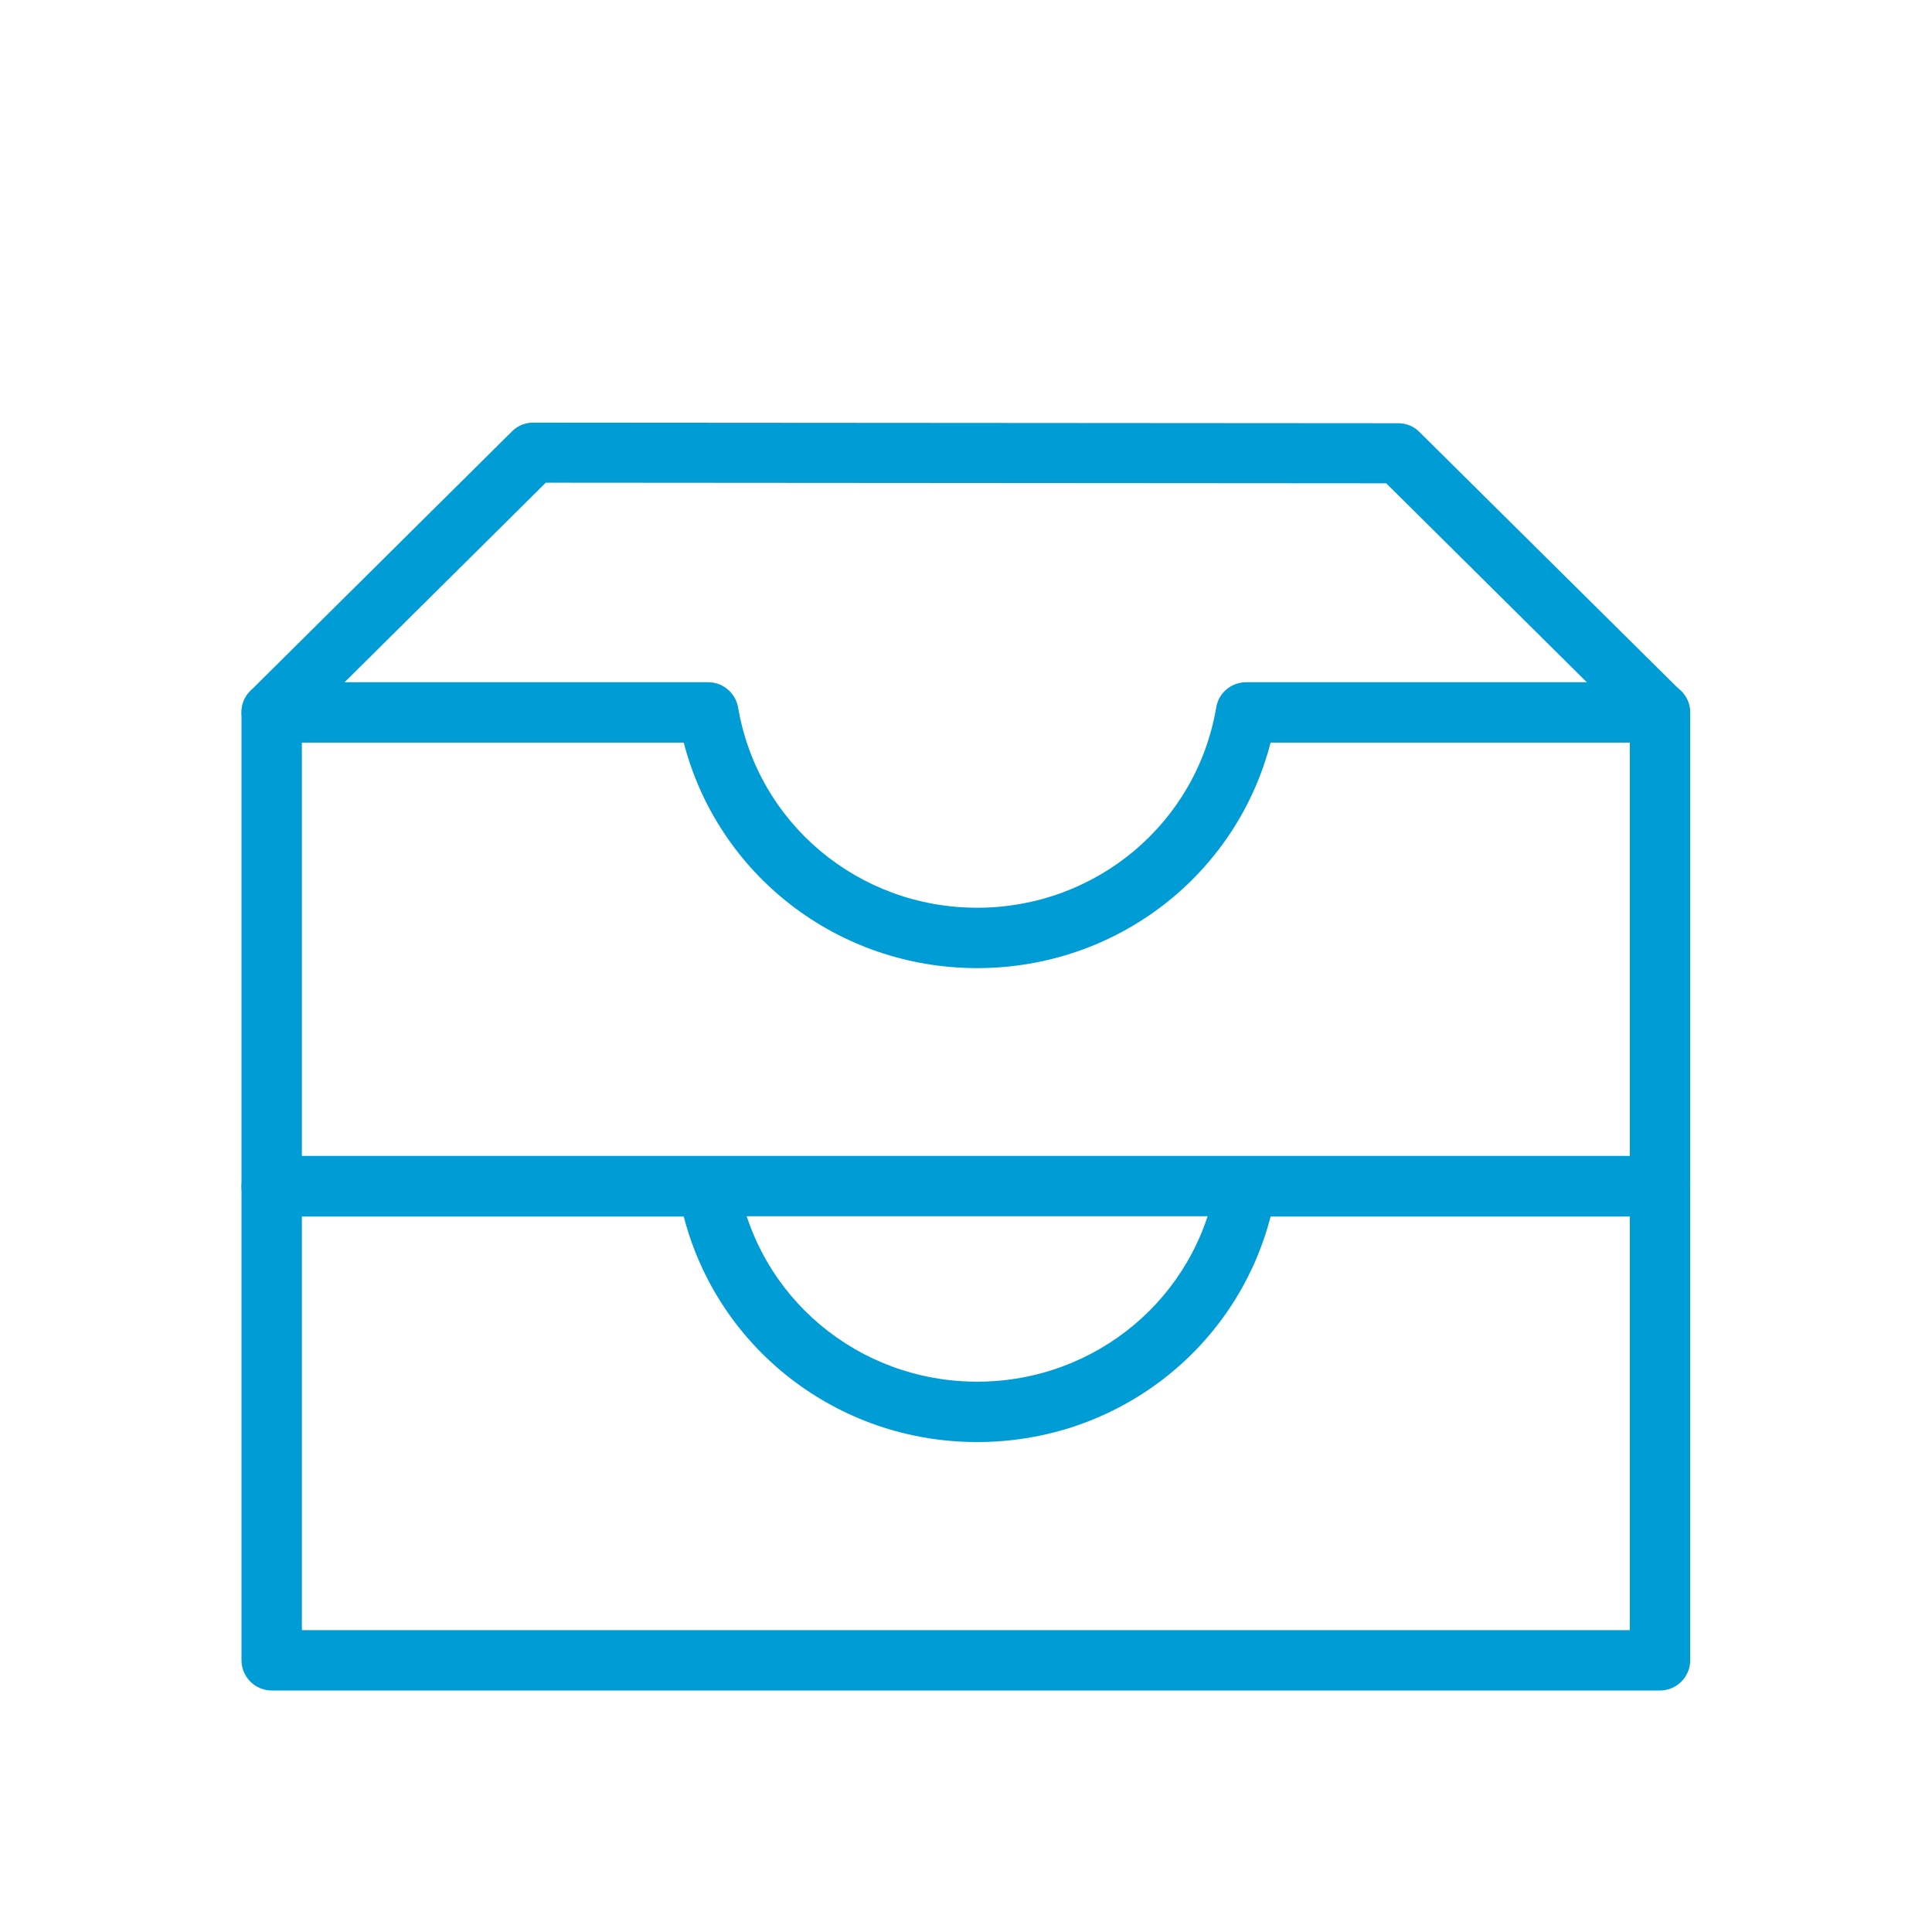
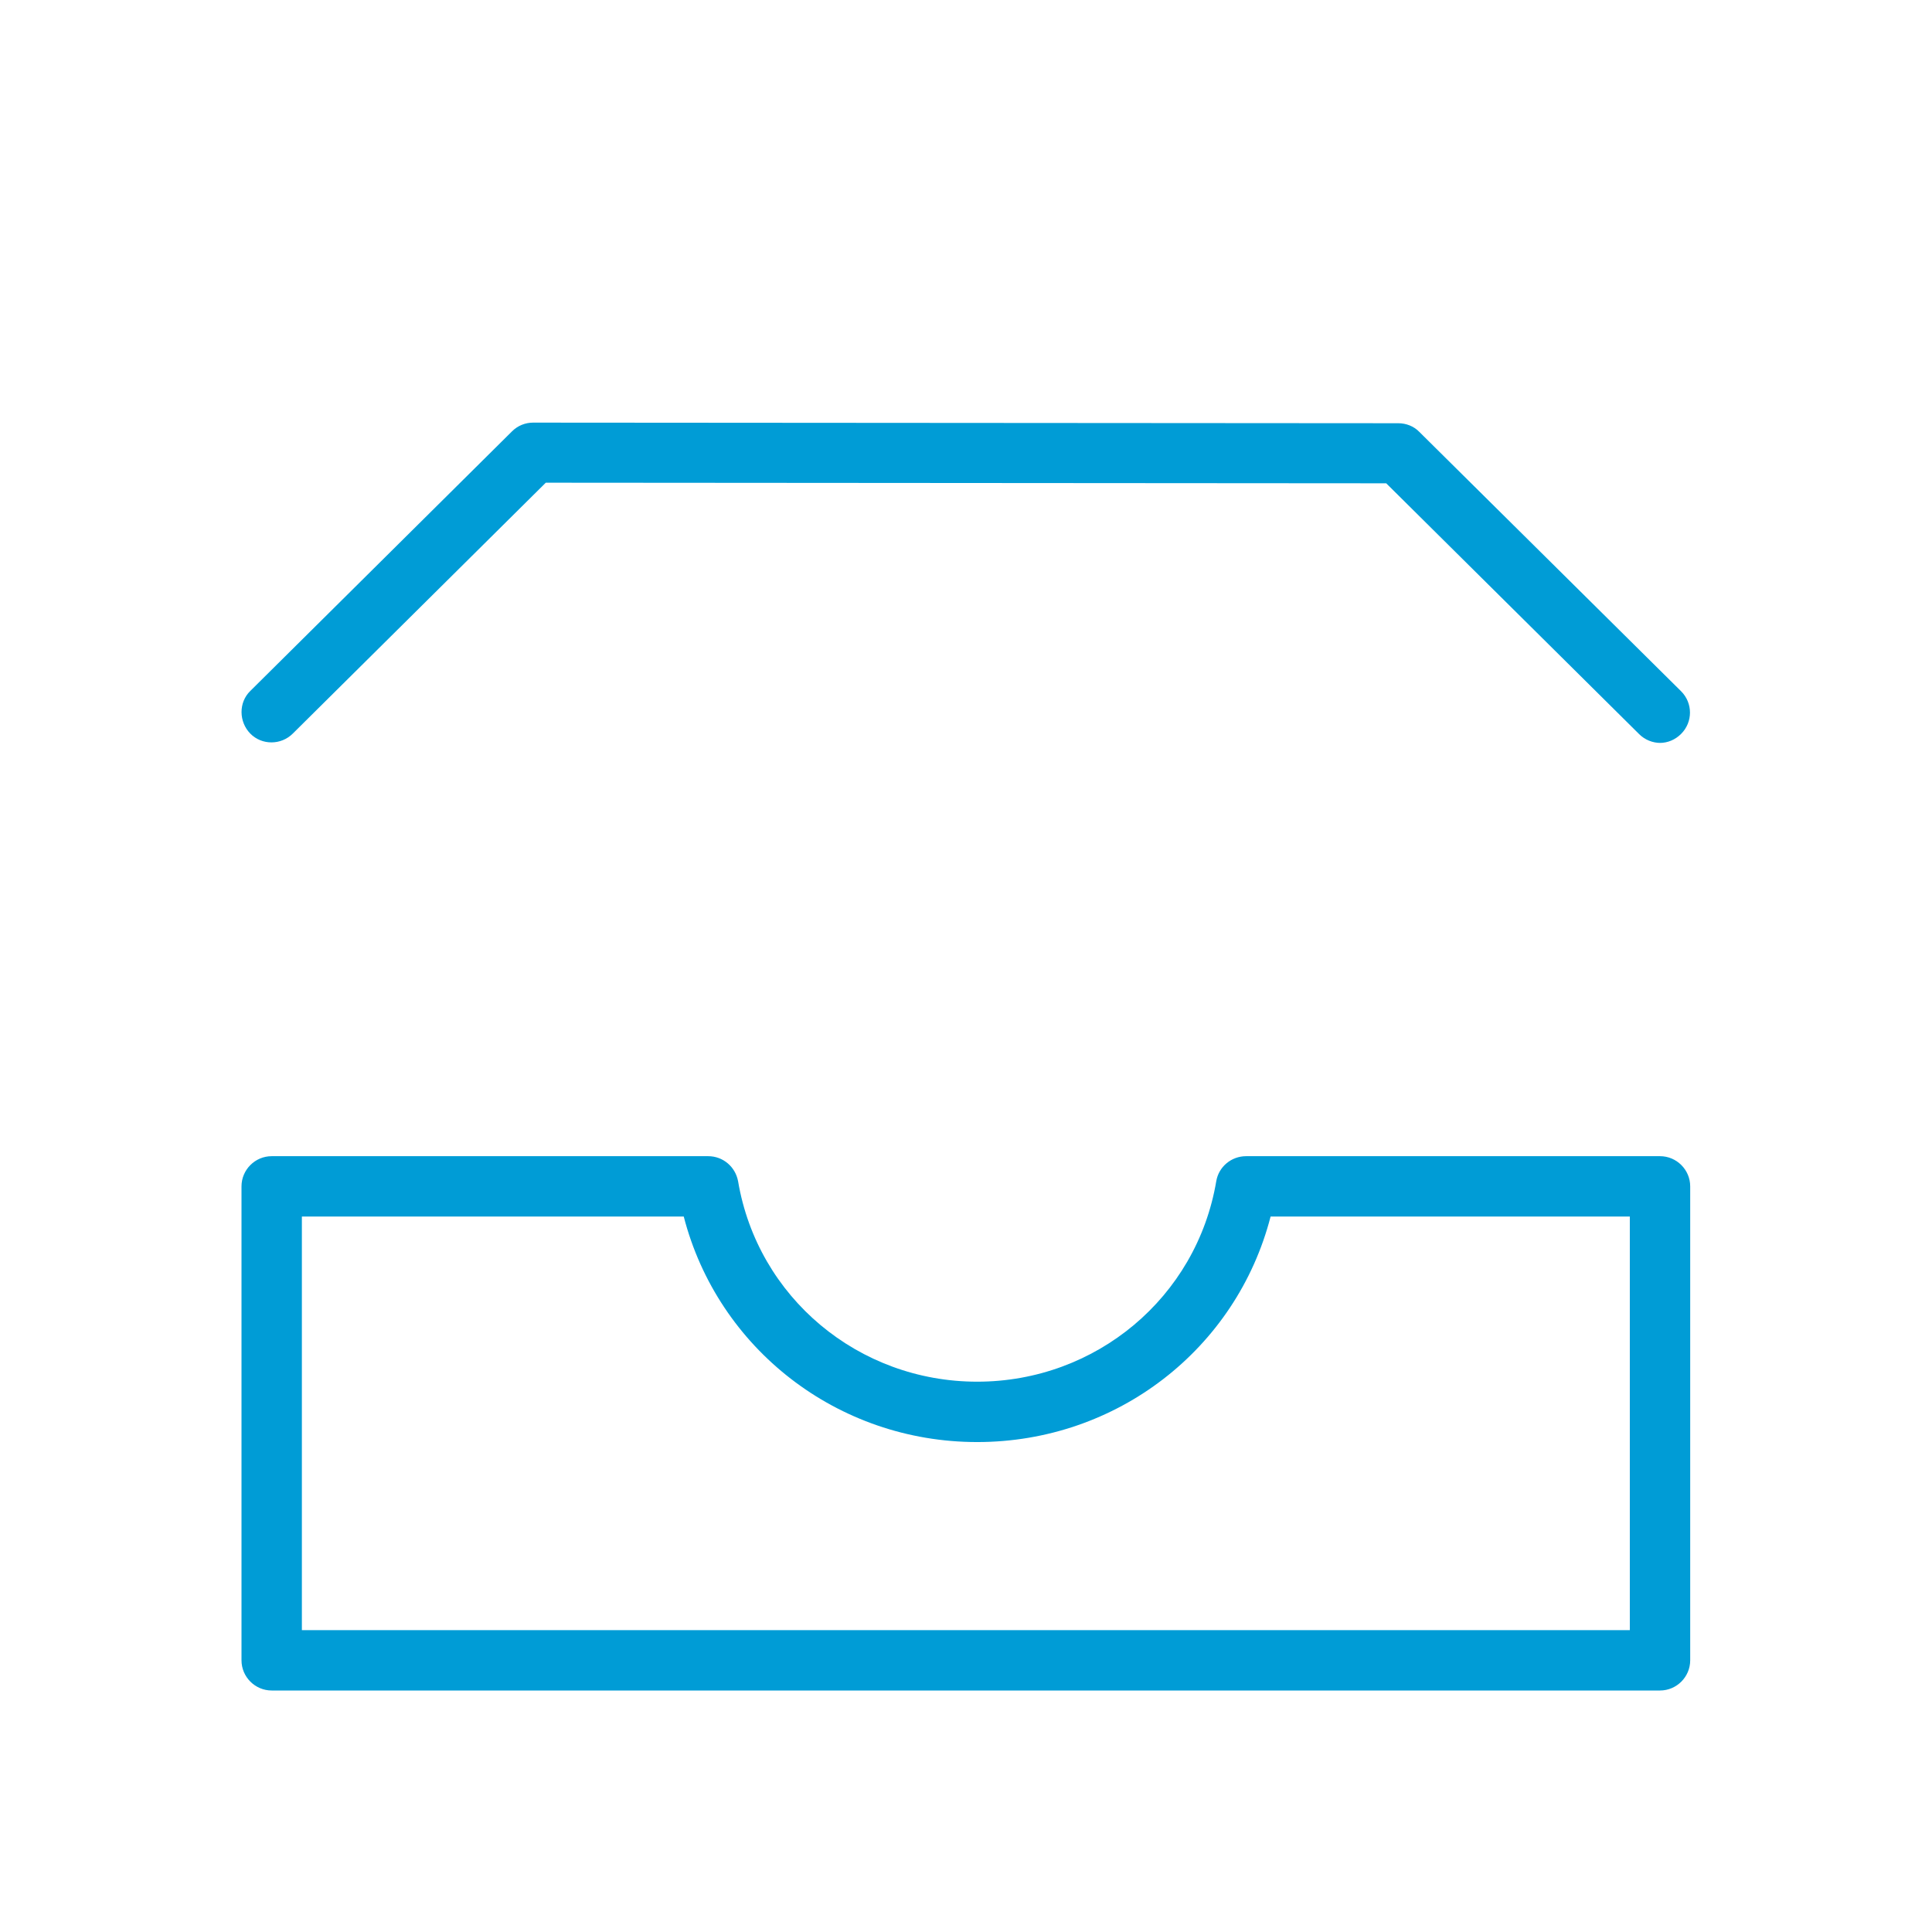
<svg xmlns="http://www.w3.org/2000/svg" id="icons_blue_expand" viewBox="0 0 64 64">
  <defs>
    <style>.cls-1{fill:#009cd6;}</style>
  </defs>
  <g>
-     <path class="cls-1" d="m54.99,40.29H9c-.55,0-1-.45-1-1v-15.69c0-.55.45-1,1-1h14.46c.49,0,.9.35.99.83.65,3.85,3.99,6.64,7.92,6.64s7.27-2.79,7.92-6.64c.08-.48.5-.83.99-.83h13.71c.55,0,1,.45,1,1v15.69c0,.55-.45,1-1,1Zm-44.99-2h43.99v-13.69h-11.9c-1.13,4.38-5.09,7.47-9.72,7.47s-8.59-3.1-9.72-7.47h-12.65v13.69Z" />
    <path class="cls-1" d="m55,24.61c-.25,0-.51-.1-.7-.29l-8.38-8.31-27.84-.02-8.38,8.31c-.39.39-1.03.39-1.41,0s-.39-1.03,0-1.41l8.67-8.6c.19-.19.44-.29.7-.29l28.66.02c.26,0,.52.1.7.29l8.67,8.59c.39.39.39,1.02,0,1.41-.2.2-.45.3-.71.3Z" />
  </g>
  <path class="cls-1" d="m54.99,56H9c-.55,0-1-.45-1-1v-15.7c0-.55.45-1,1-1h14.46c.49,0,.9.35.99.83.65,3.85,3.99,6.64,7.92,6.64s7.27-2.79,7.92-6.64c.08-.48.5-.83.99-.83h13.71c.55,0,1,.45,1,1v15.7c0,.55-.45,1-1,1Zm-44.99-2h43.99v-13.7h-11.9c-1.13,4.38-5.09,7.47-9.72,7.47s-8.59-3.1-9.72-7.47h-12.65v13.7Z" />
</svg>